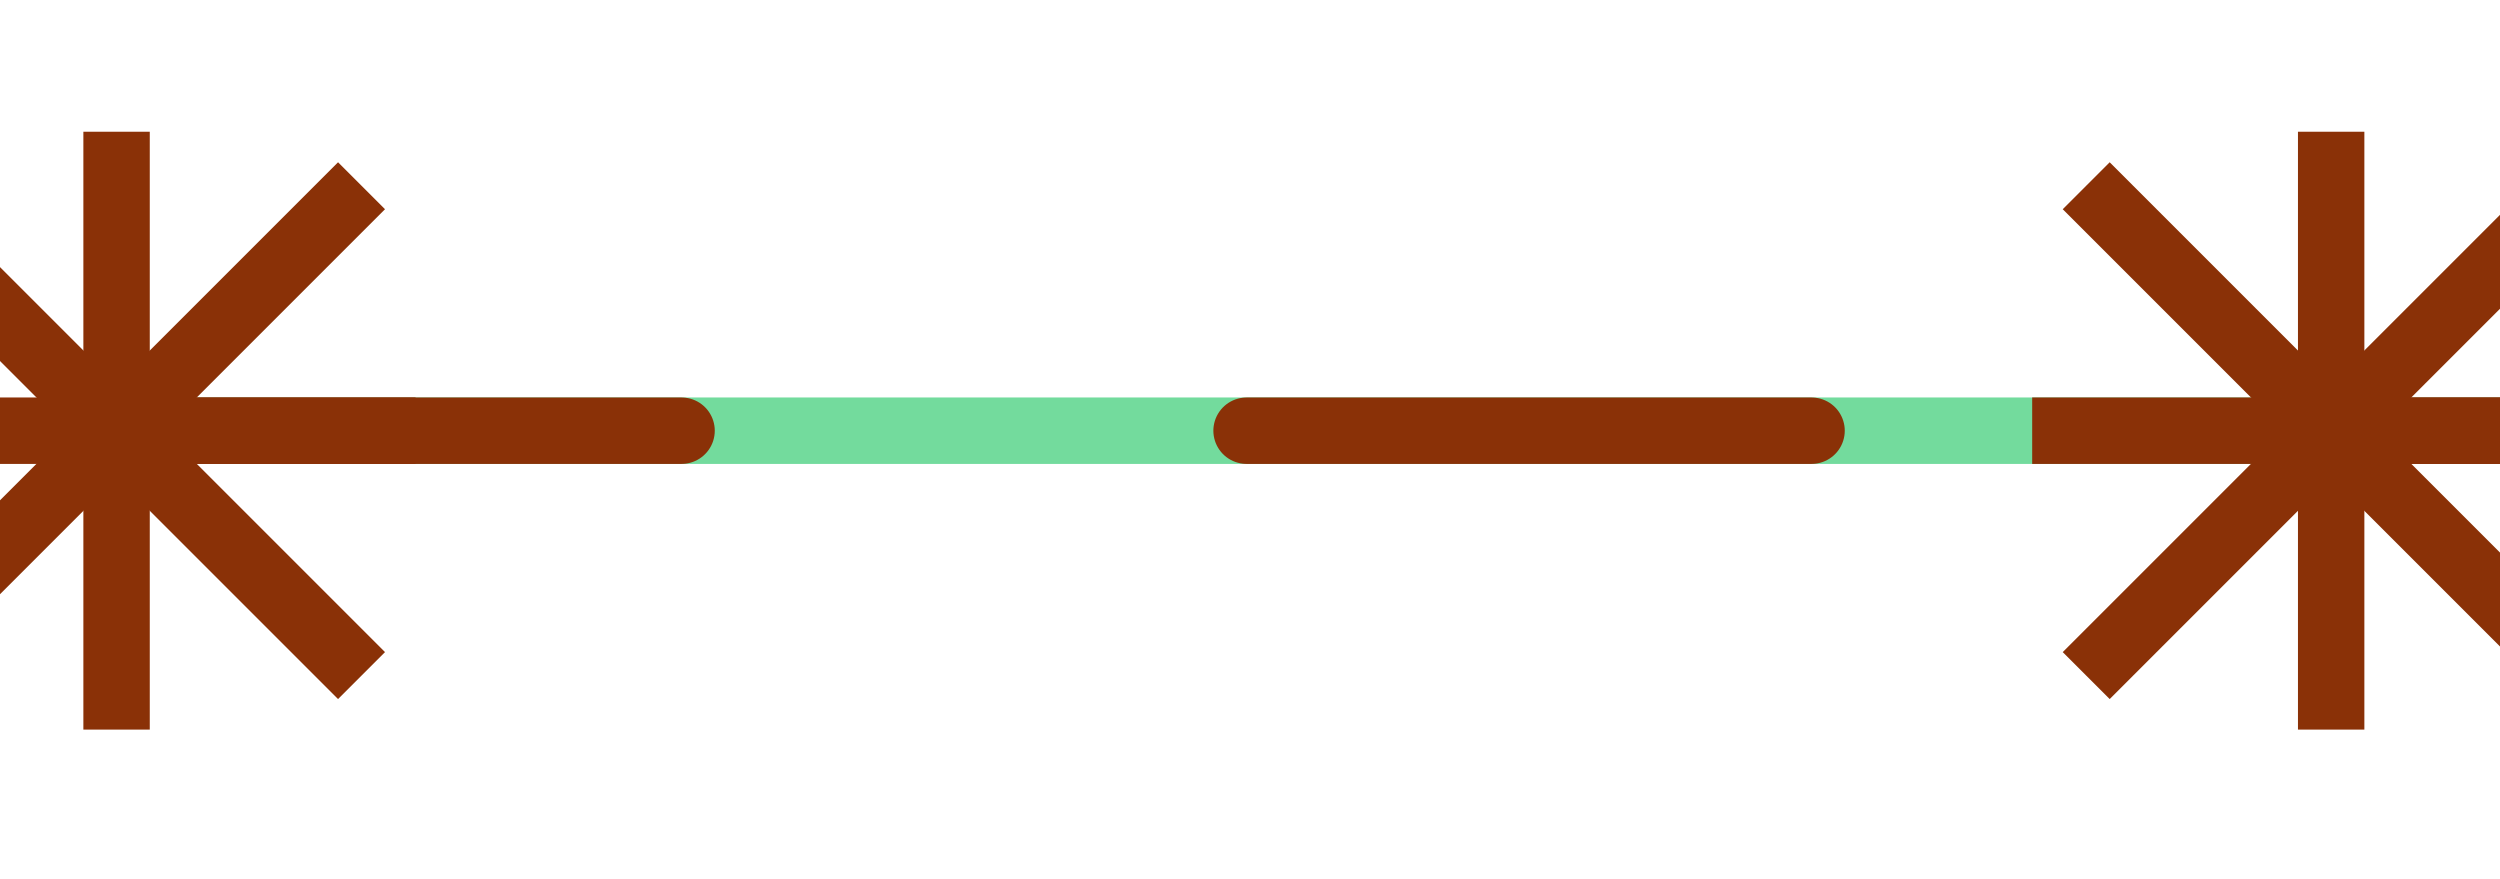
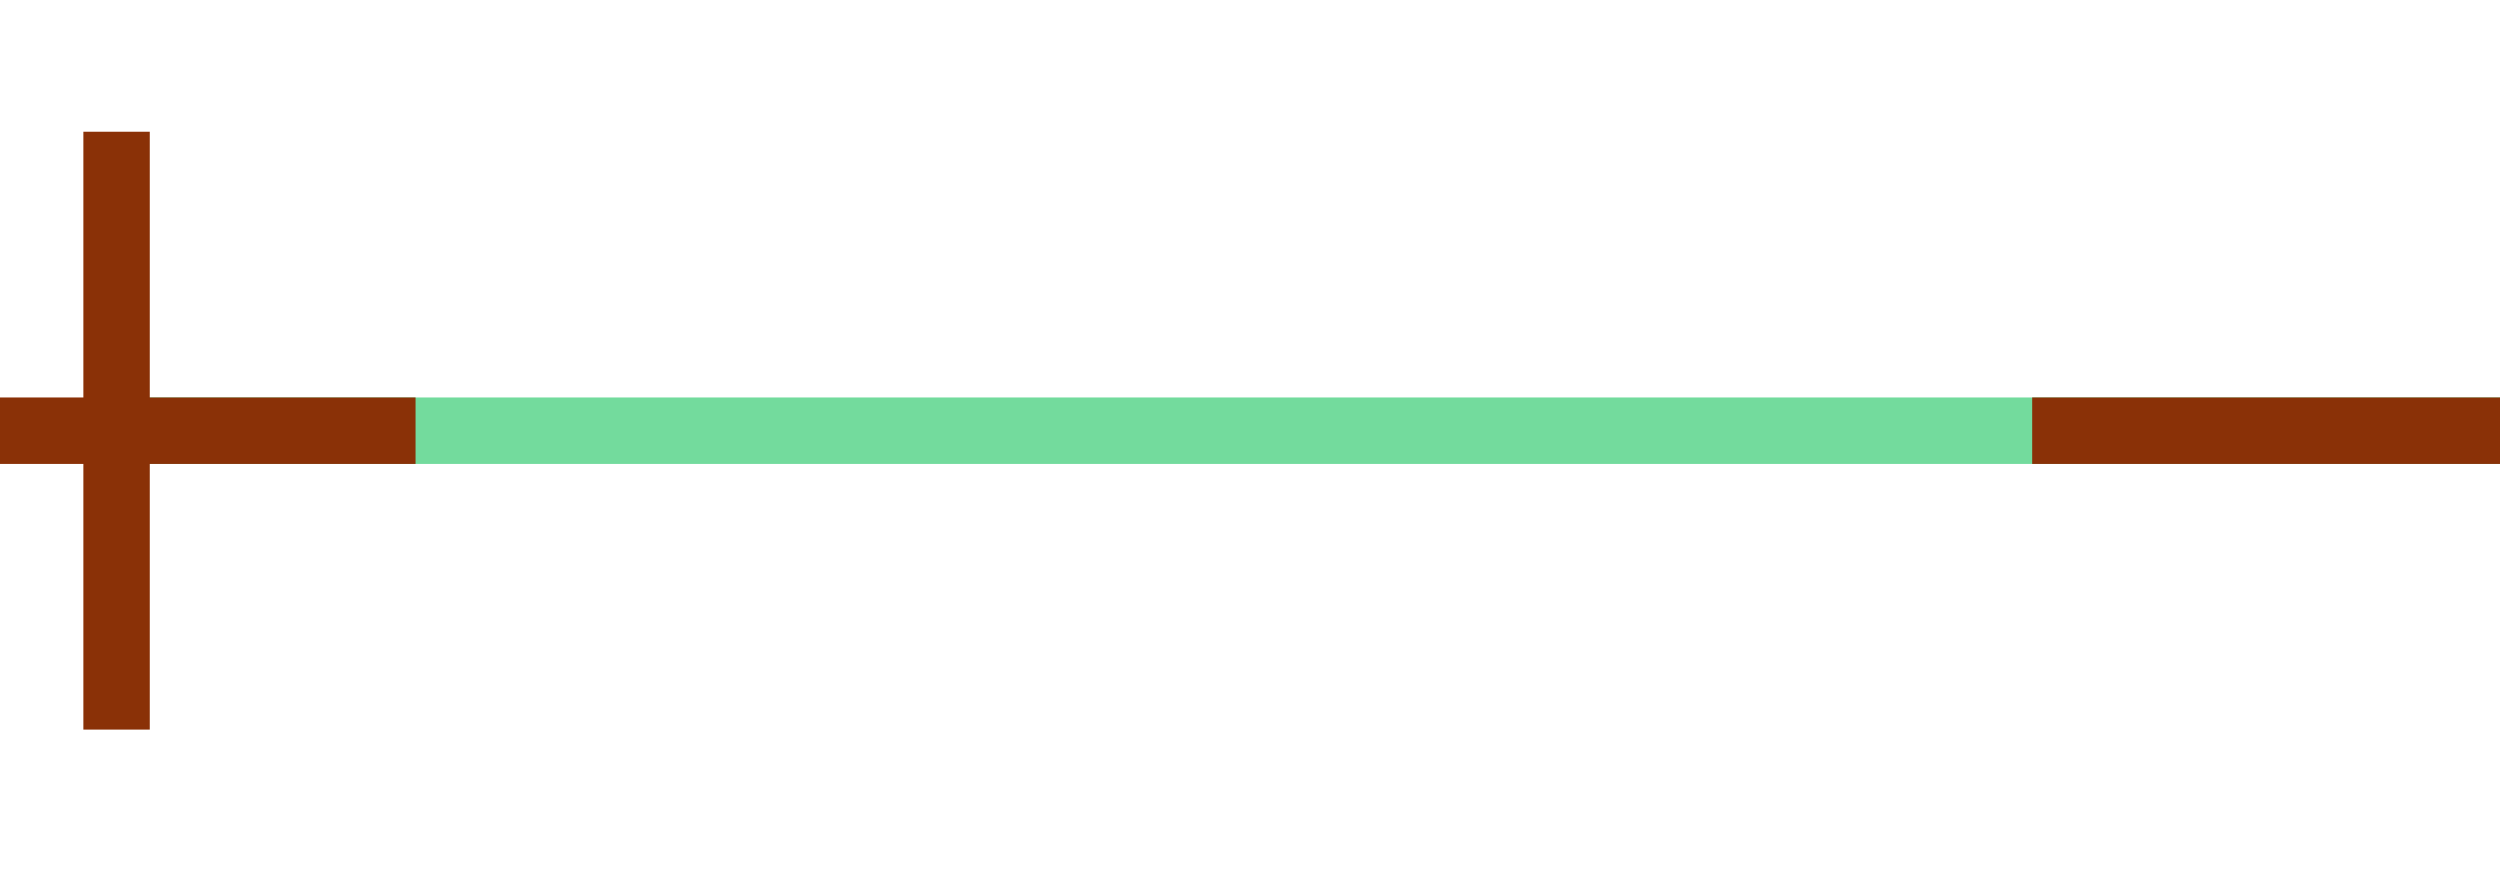
<svg xmlns="http://www.w3.org/2000/svg" xmlns:ns1="http://sodipodi.sourceforge.net/DTD/sodipodi-0.dtd" xmlns:ns2="http://www.inkscape.org/namespaces/inkscape" width="42.667" height="15" viewBox="0 0 32 11.25" version="1.2" id="svg30" ns1:docname="LINE_SWB_TR_XX.svg" ns2:version="0.92.2 (5c3e80d, 2017-08-06)">
  <ns1:namedview pagecolor="#ffffff" bordercolor="#666666" borderopacity="1" objecttolerance="10" gridtolerance="10" guidetolerance="10" ns2:pageopacity="0" ns2:pageshadow="2" ns2:window-width="1920" ns2:window-height="1027" id="namedview32" showgrid="false" units="px" ns2:zoom="5.5312444" ns2:cx="-3.8870096" ns2:cy="21.333355" ns2:window-x="1912" ns2:window-y="-8" ns2:window-maximized="1" ns2:current-layer="svg30" />
  <title id="title2">Qt SVG Document</title>
  <desc id="desc4">Generated with Qt</desc>
  <defs id="defs6" />
  <g id="g28" style="fill:none;fill-rule:evenodd;stroke:#000000;stroke-width:1;stroke-linecap:square;stroke-linejoin:bevel" transform="translate(1.492,-10.987)">
    <g font-size="8.25" font-weight="400" font-style="normal" id="g10" style="font-style:normal;font-weight:400;font-size:8.25px;font-family:'MS Shell Dlg 2';fill:none;stroke:#73db9d;stroke-width:0.85;stroke-linecap:round;stroke-linejoin:round;stroke-opacity:1">
      <path d="M 0,16.5 H 32" id="path8" ns2:connector-curvature="0" style="vector-effect:none;fill-rule:evenodd" />
    </g>
    <g font-size="8.25" font-weight="400" font-style="normal" id="g14" style="font-style:normal;font-weight:400;font-size:8.25px;font-family:'MS Shell Dlg 2';fill:none;stroke:#8a3107;stroke-width:0.85;stroke-linecap:round;stroke-linejoin:round;stroke-dasharray:7.232, 7.232;stroke-dashoffset:0;stroke-opacity:1">
-       <path d="M 0,16.5 H 32" id="path12" ns2:connector-curvature="0" style="vector-effect:none;fill-rule:evenodd" />
-     </g>
+       </g>
    <g font-size="8.25" font-weight="400" font-style="normal" id="g24" style="font-style:normal;font-weight:400;font-size:8.25px;font-family:'MS Shell Dlg 2';fill:none;stroke:#8a3107;stroke-width:0.85;stroke-linecap:square;stroke-linejoin:round;stroke-opacity:1">
-       <path d="m 2.835,13.665 -5.669,5.669 m 5.669,0 -5.669,-5.669" id="path16" ns2:connector-curvature="0" style="vector-effect:none;fill-rule:evenodd" />
      <path d="M -3.402,16.5 H 3.402 M 0,13.098 v 6.803" id="path18" ns2:connector-curvature="0" style="vector-effect:none;fill-rule:evenodd" />
-       <path d="m 31.181,13.665 -5.669,5.669 m 5.669,0 -5.669,-5.669" id="path20" ns2:connector-curvature="0" style="vector-effect:none;fill-rule:evenodd" />
-       <path d="m 24.945,16.5 h 6.803 m -3.401,-3.402 v 6.803" id="path22" ns2:connector-curvature="0" style="vector-effect:none;fill-rule:evenodd" />
+       <path d="m 24.945,16.5 h 6.803 v 6.803" id="path22" ns2:connector-curvature="0" style="vector-effect:none;fill-rule:evenodd" />
    </g>
    <g font-size="8.25" font-weight="400" font-style="normal" id="g26" style="font-style:normal;font-weight:400;font-size:8.25px;font-family:'MS Shell Dlg 2';fill:none;stroke:#8a3107;stroke-width:0.85;stroke-linecap:round;stroke-linejoin:round;stroke-dasharray:7.232, 7.232;stroke-dashoffset:0;stroke-opacity:1" />
  </g>
</svg>